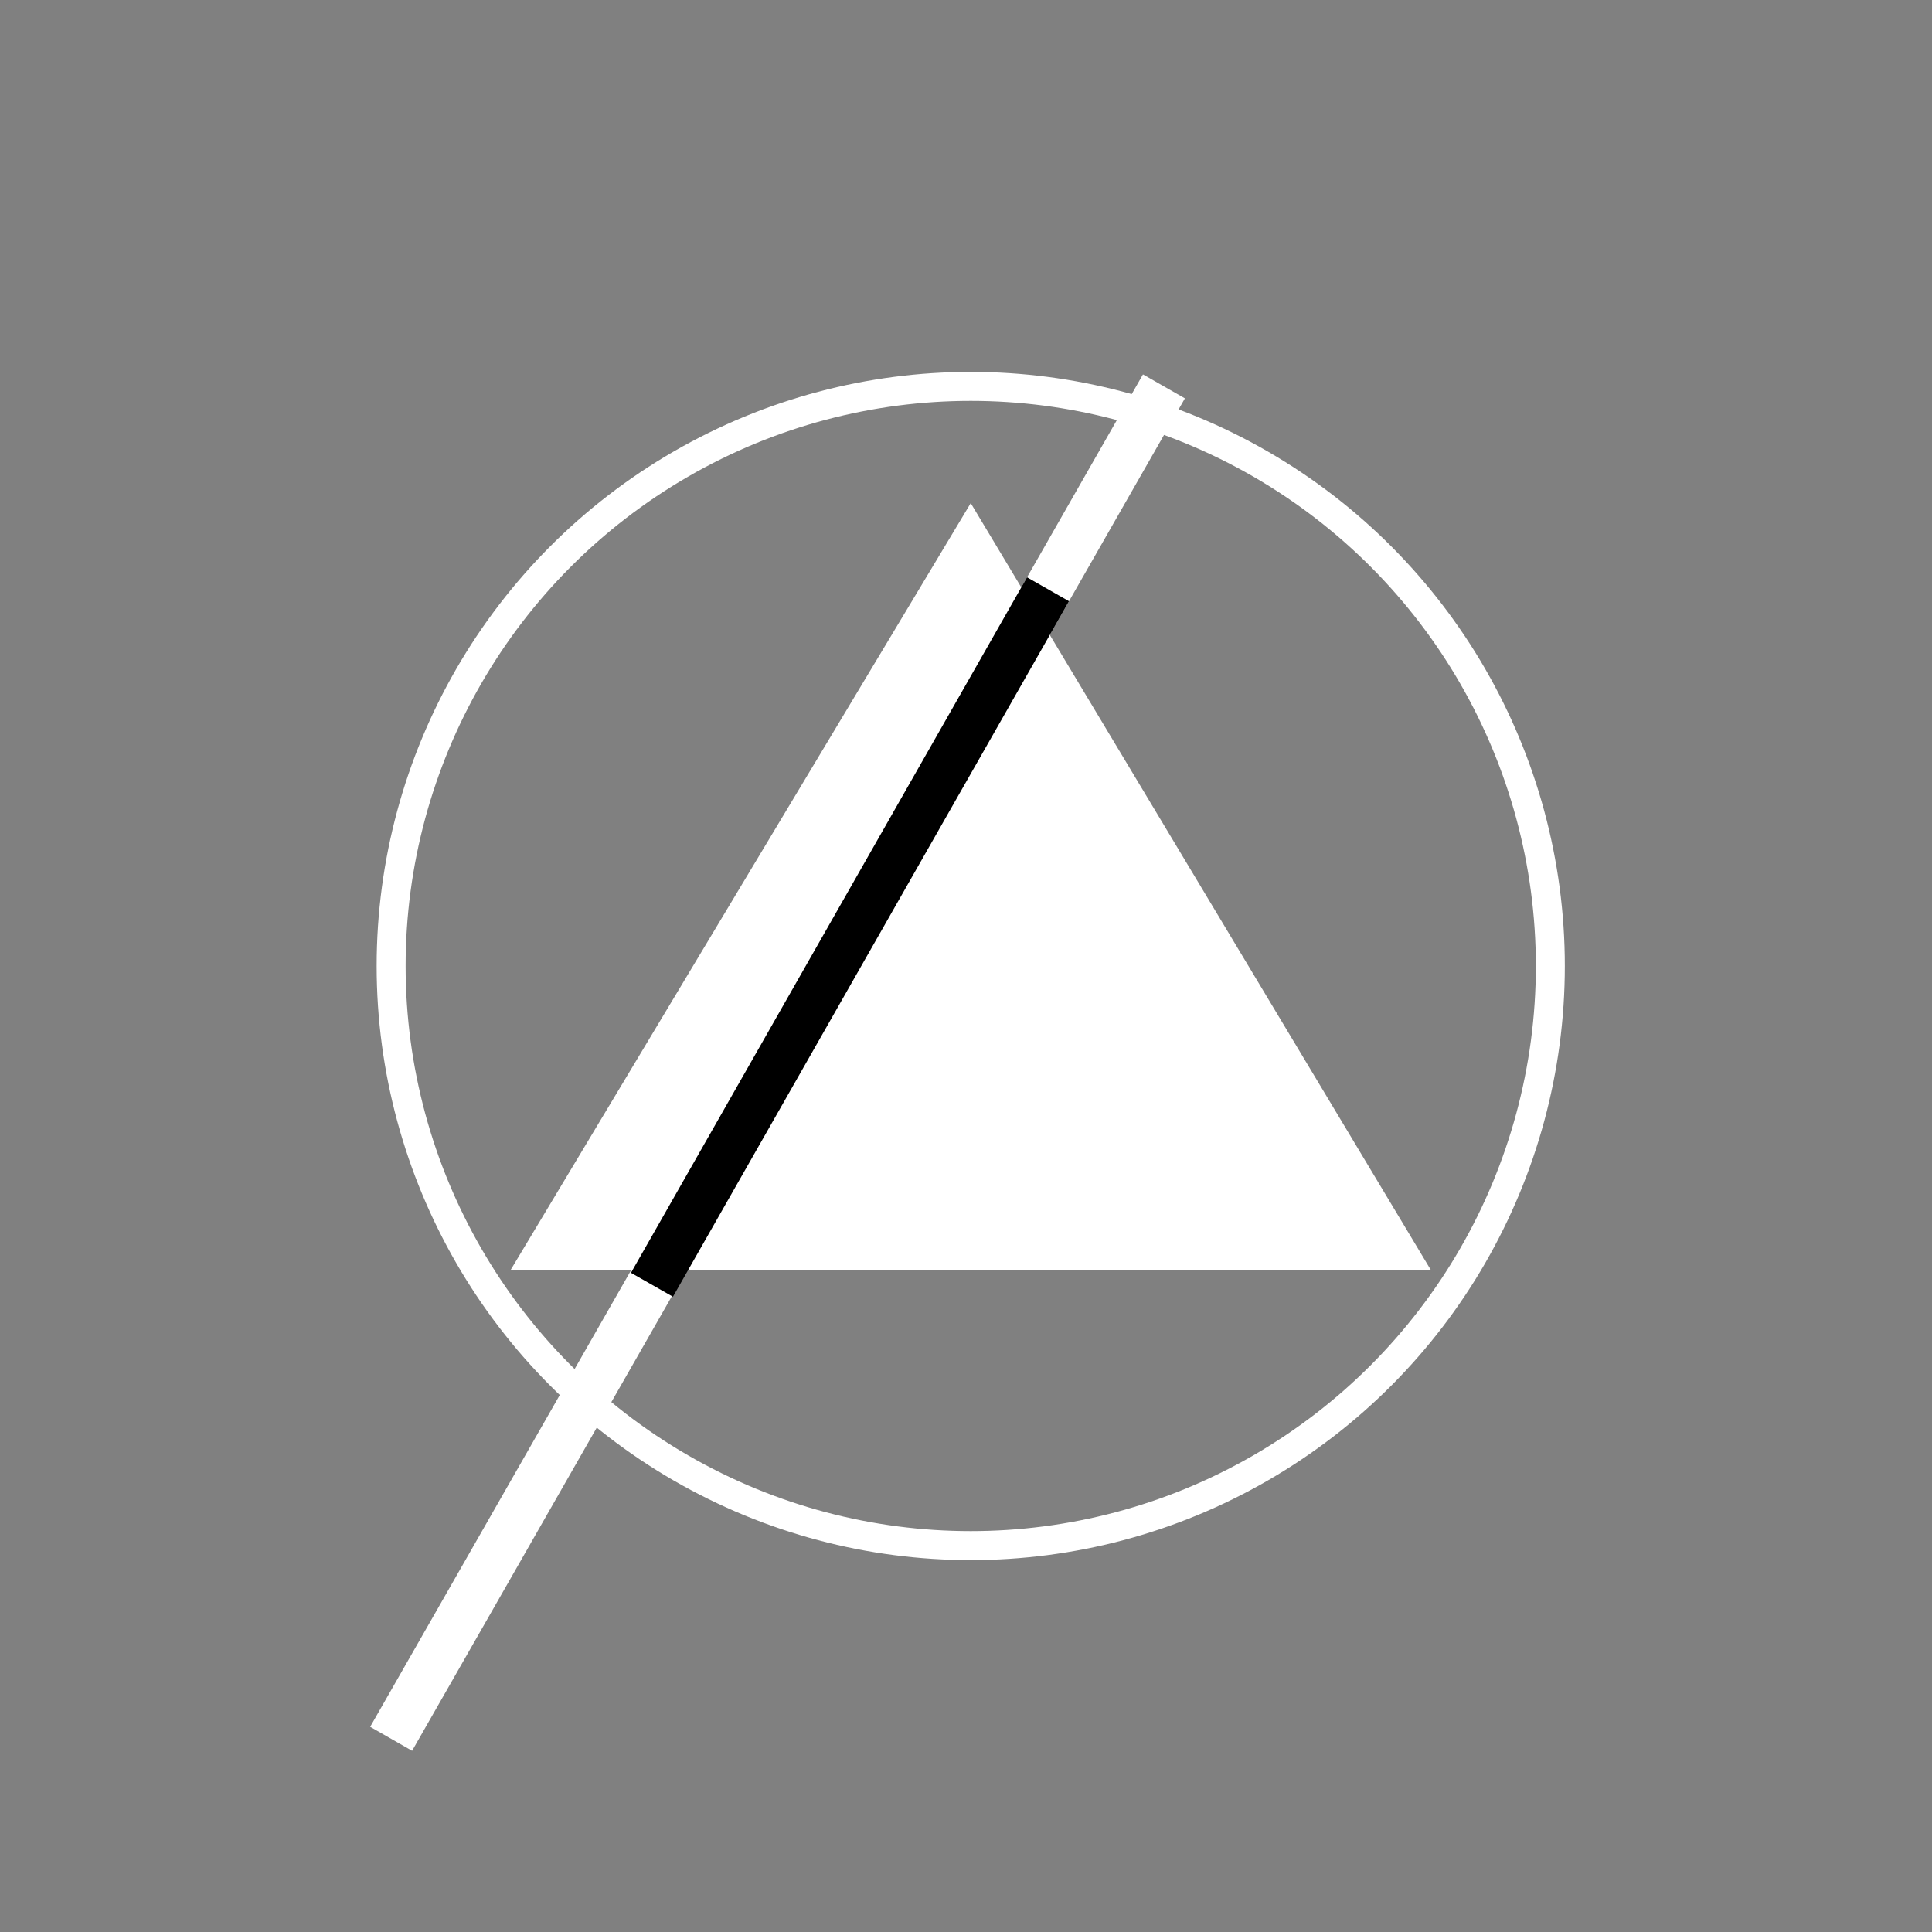
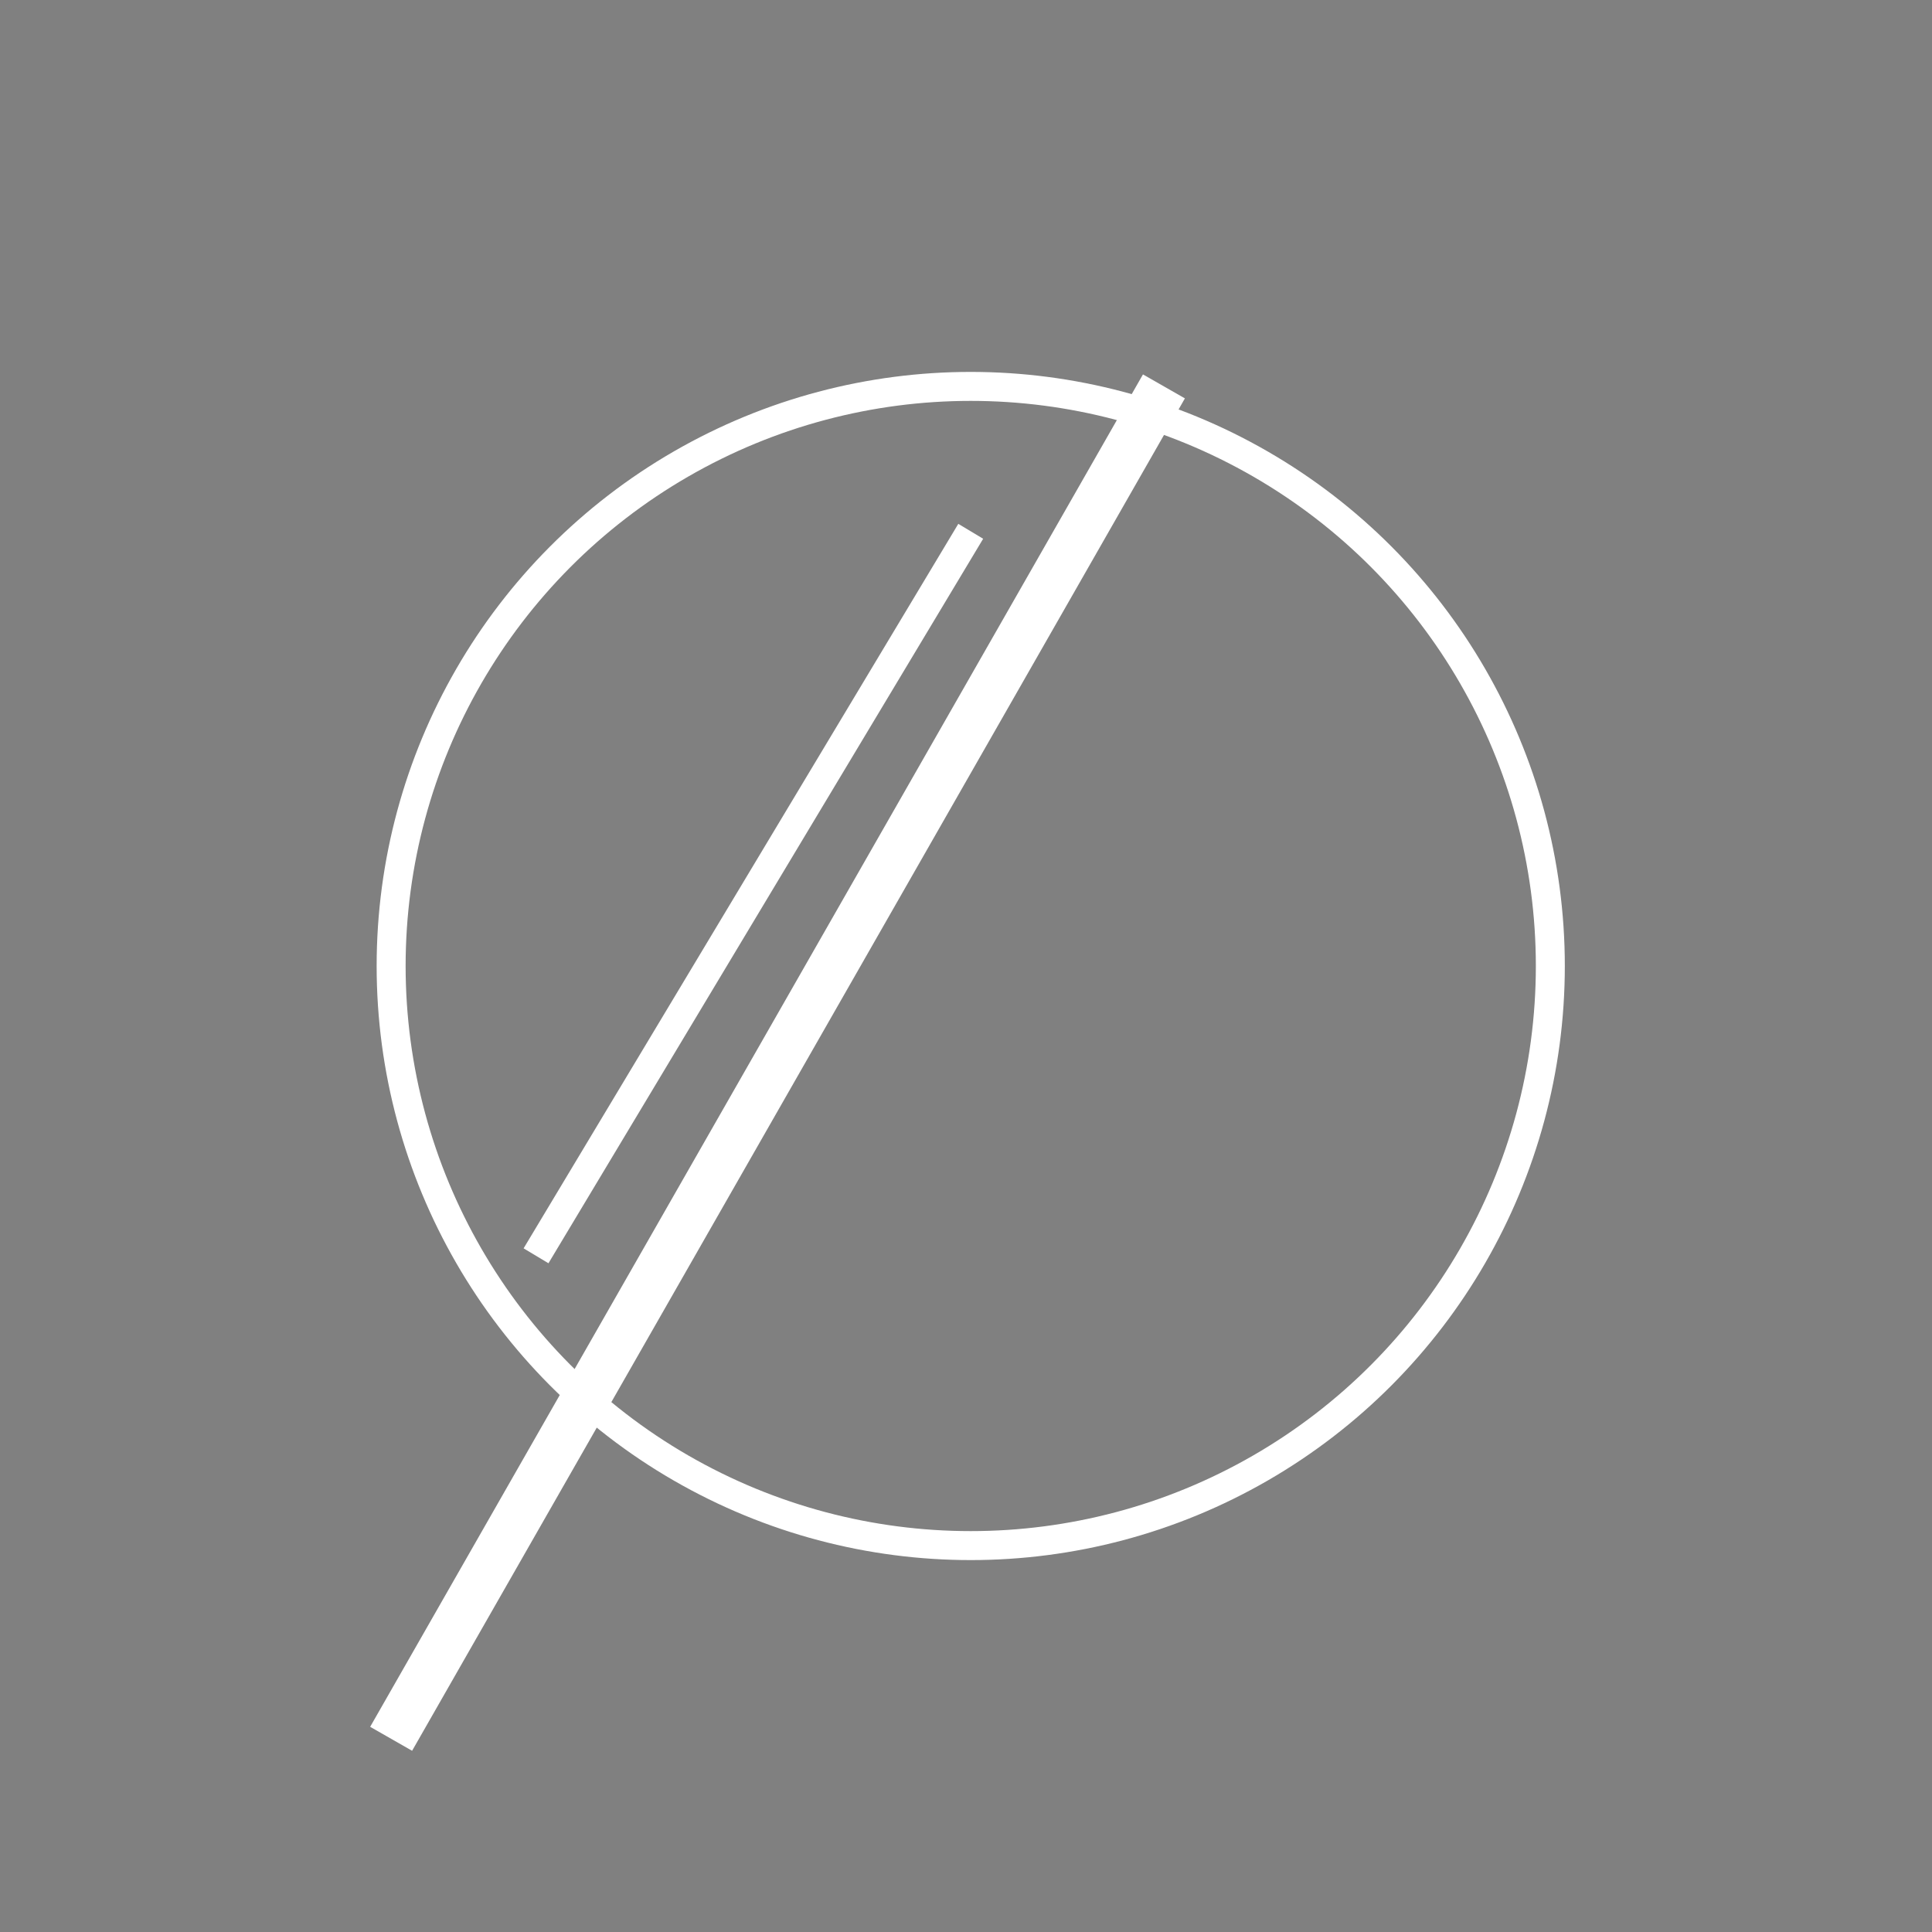
<svg xmlns="http://www.w3.org/2000/svg" version="1.1" width="200px" height="200px" viewBox="-0.5 -0.5 200 200">
  <rect x="-0.5" y="-0.5" width="200" height="200" fill="#808080" stroke="none" />
  <defs>
    <style type="text/css">@import url(https://fonts.googleapis.com/css2?family=Bebas+Neue:wght@400;500);
</style>
  </defs>
  <g>
-     <rect x="-0.01" y="-0.5" width="199.99" height="200" fill="none" stroke="none" pointer-events="all" />
    <ellipse cx="99.99" cy="99.5" rx="60" ry="60" fill="none" stroke="#ffffff" stroke-width="3" pointer-events="all" />
-     <path d="M 62.49 47 L 137.49 92 L 62.49 137 Z" fill="#ffffff" stroke="#ffffff" stroke-width="3" stroke-miterlimit="10" transform="rotate(-90,99.99,92)" pointer-events="all" />
+     <path d="M 62.49 47 L 137.49 92 Z" fill="#ffffff" stroke="#ffffff" stroke-width="3" stroke-miterlimit="10" transform="rotate(-90,99.99,92)" pointer-events="all" />
    <path d="M 39.99 179.5 L 119.99 39.5" fill="none" stroke="#ffffff" stroke-width="5" stroke-miterlimit="10" pointer-events="stroke" />
-     <path d="M 66.99 132.5 L 107.99 60.5" fill="none" stroke="#000000" stroke-width="5" stroke-miterlimit="10" pointer-events="stroke" />
  </g>
</svg>